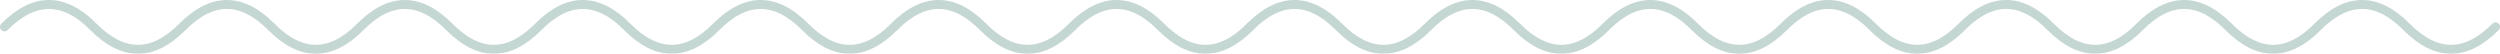
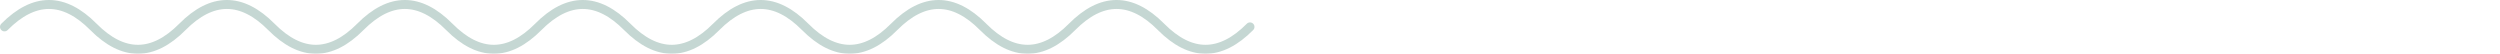
<svg xmlns="http://www.w3.org/2000/svg" width="558" height="12" viewBox="0 0 558 12" fill="none">
  <g opacity="0.3">
    <path d="M1 6C7.619 -0.667 14.238 -0.667 20.857 6C27.476 12.667 34.095 12.667 40.714 6C47.333 -0.667 53.952 -0.667 60.571 6C67.191 12.667 73.809 12.667 80.429 6C87.048 -0.667 93.667 -0.667 100.286 6C106.905 12.667 113.524 12.667 120.143 6C126.762 -0.667 133.381 -0.667 140 6C146.619 12.667 153.238 12.667 159.857 6C166.476 -0.667 173.095 -0.667 179.714 6C186.333 12.667 192.952 12.667 199.571 6C206.19 -0.667 212.81 -0.667 219.429 6C226.048 12.667 232.667 12.667 239.286 6C245.905 -0.667 252.524 -0.667 259.143 6C265.762 12.667 272.381 12.667 279 6" stroke="#3D796A" stroke-width="2" stroke-linecap="round" />
-     <path d="M279 6C285.619 -0.667 292.238 -0.667 298.857 6C305.476 12.667 312.095 12.667 318.714 6C325.333 -0.667 331.952 -0.667 338.571 6C345.19 12.667 351.81 12.667 358.429 6C365.048 -0.667 371.667 -0.667 378.286 6C384.905 12.667 391.524 12.667 398.143 6C404.762 -0.667 411.381 -0.667 418 6C424.619 12.667 431.238 12.667 437.857 6C444.476 -0.667 451.095 -0.667 457.714 6C464.333 12.667 470.952 12.667 477.571 6C484.19 -0.667 490.81 -0.667 497.429 6C504.048 12.667 510.667 12.667 517.286 6C523.905 -0.667 530.524 -0.667 537.143 6C543.762 12.667 550.381 12.667 557 6" stroke="#3D796A" stroke-width="2" stroke-linecap="round" />
  </g>
</svg>